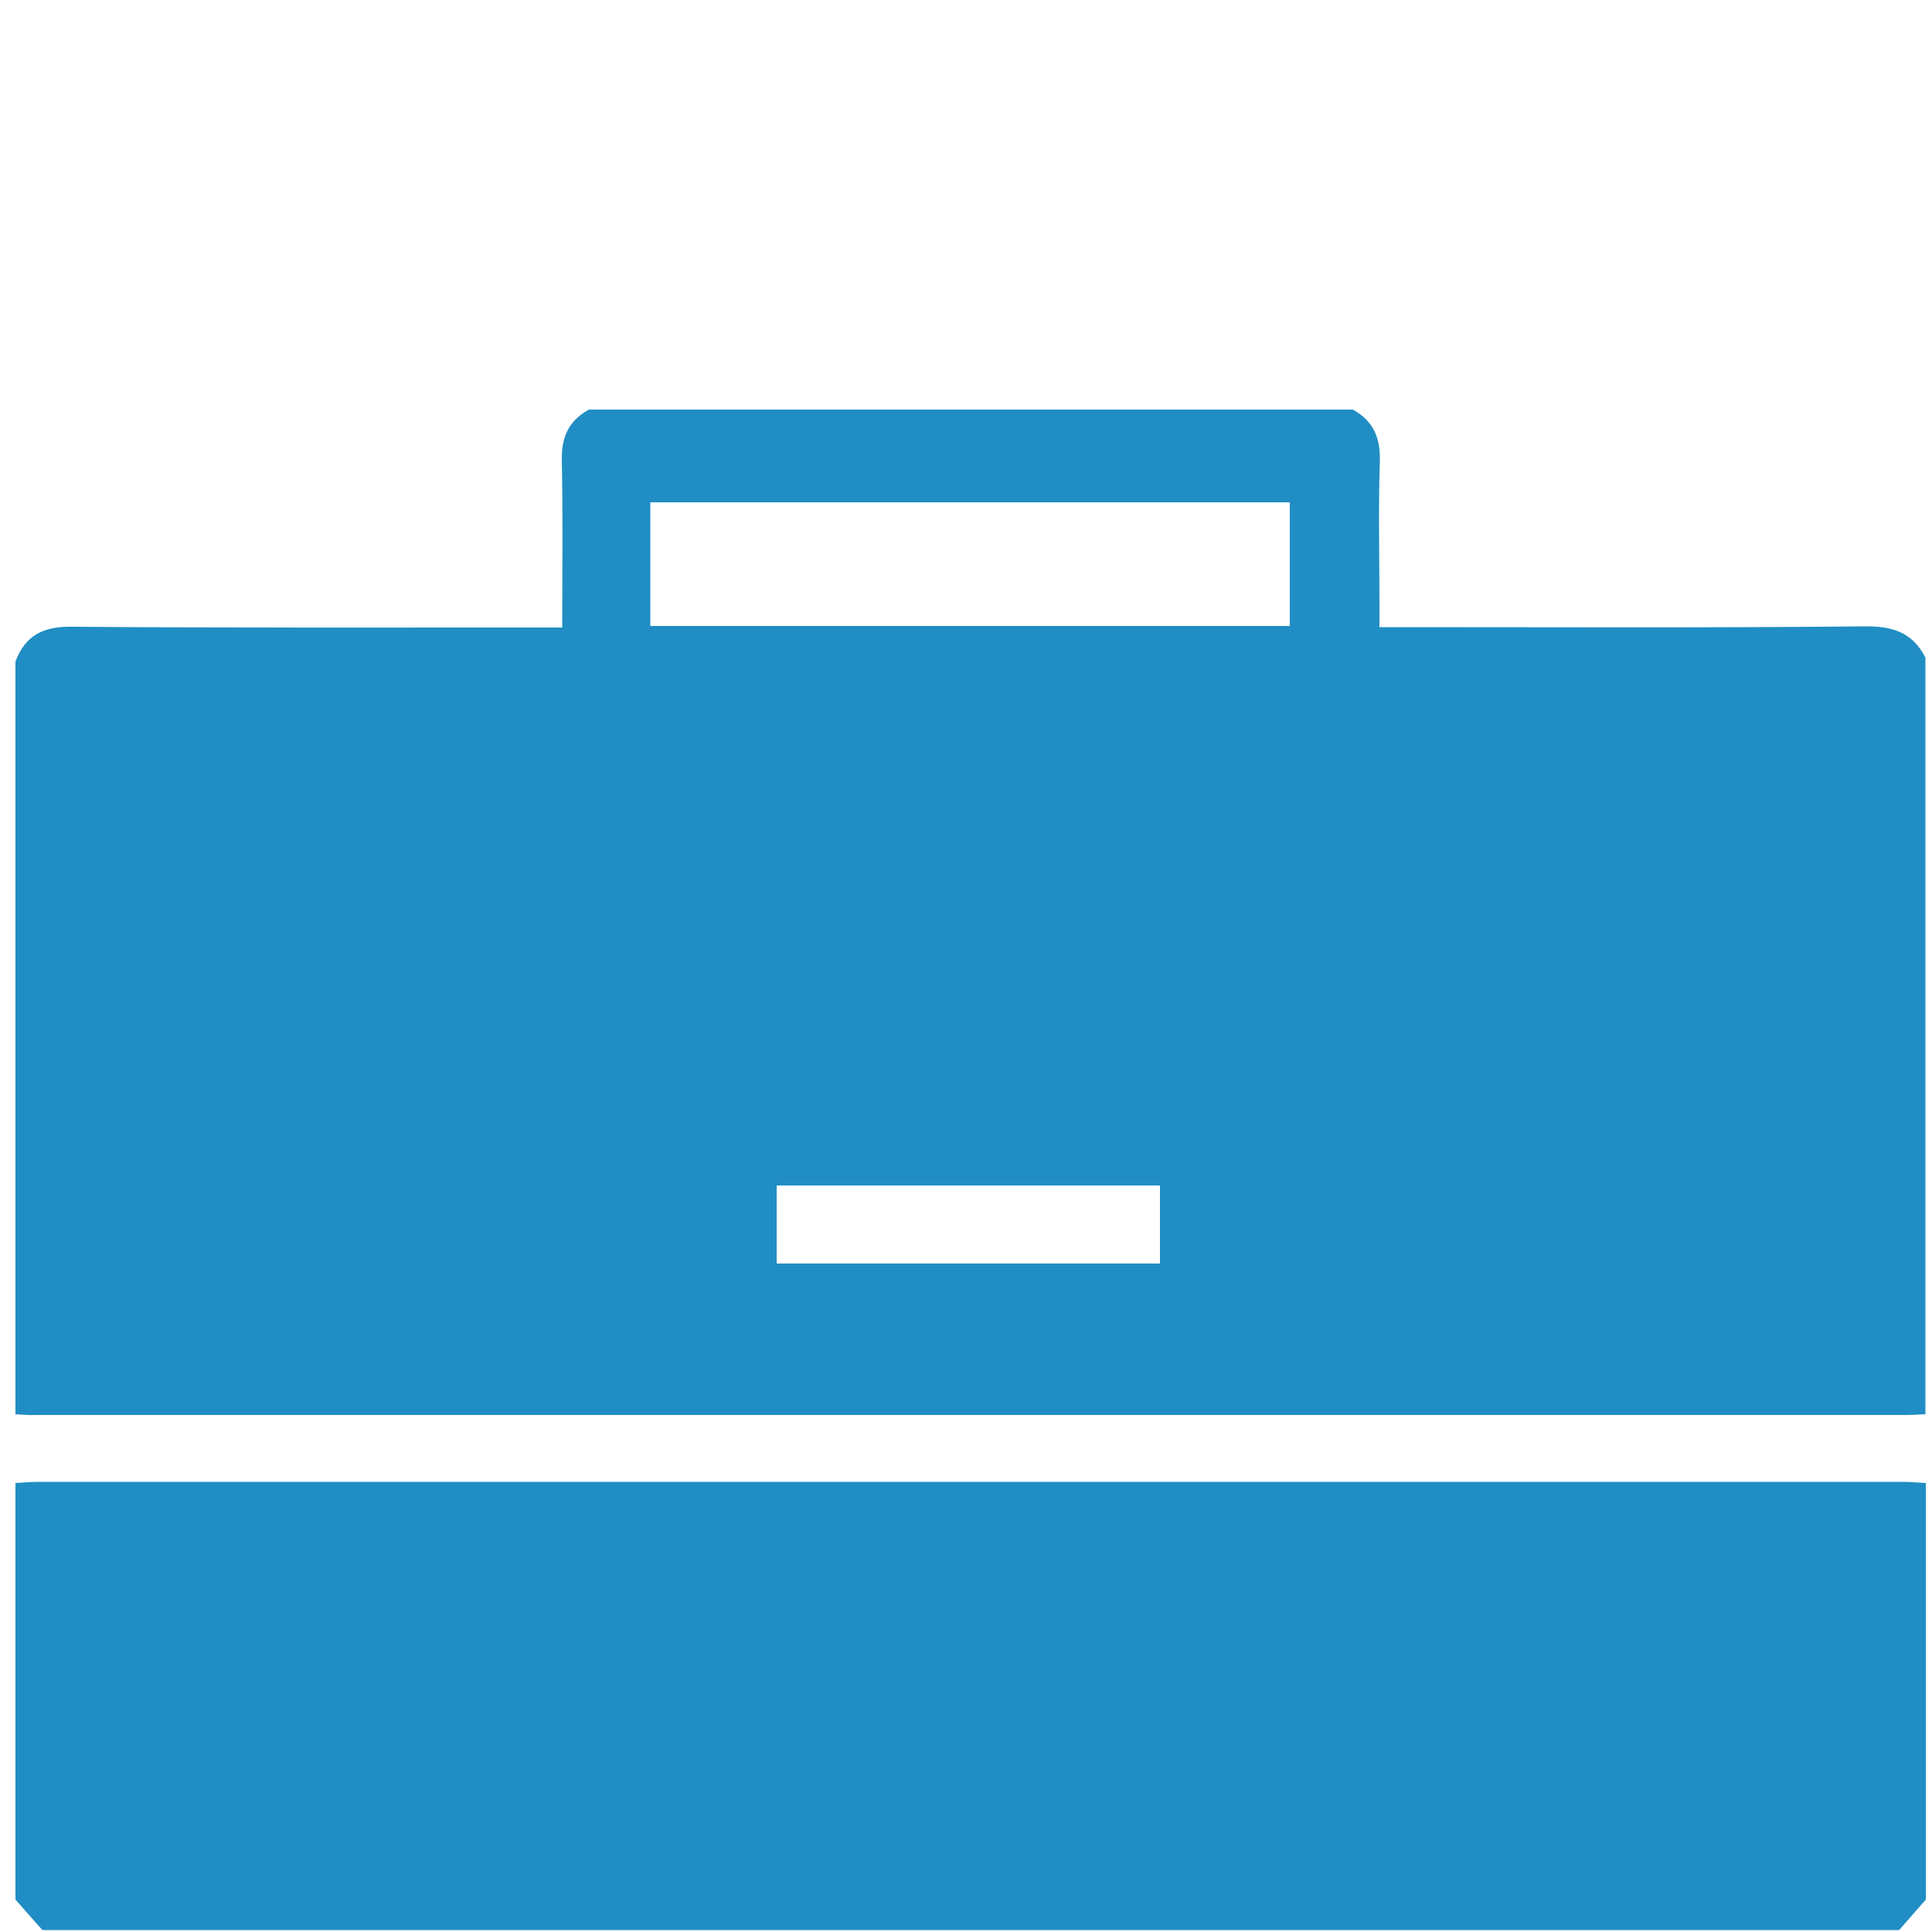
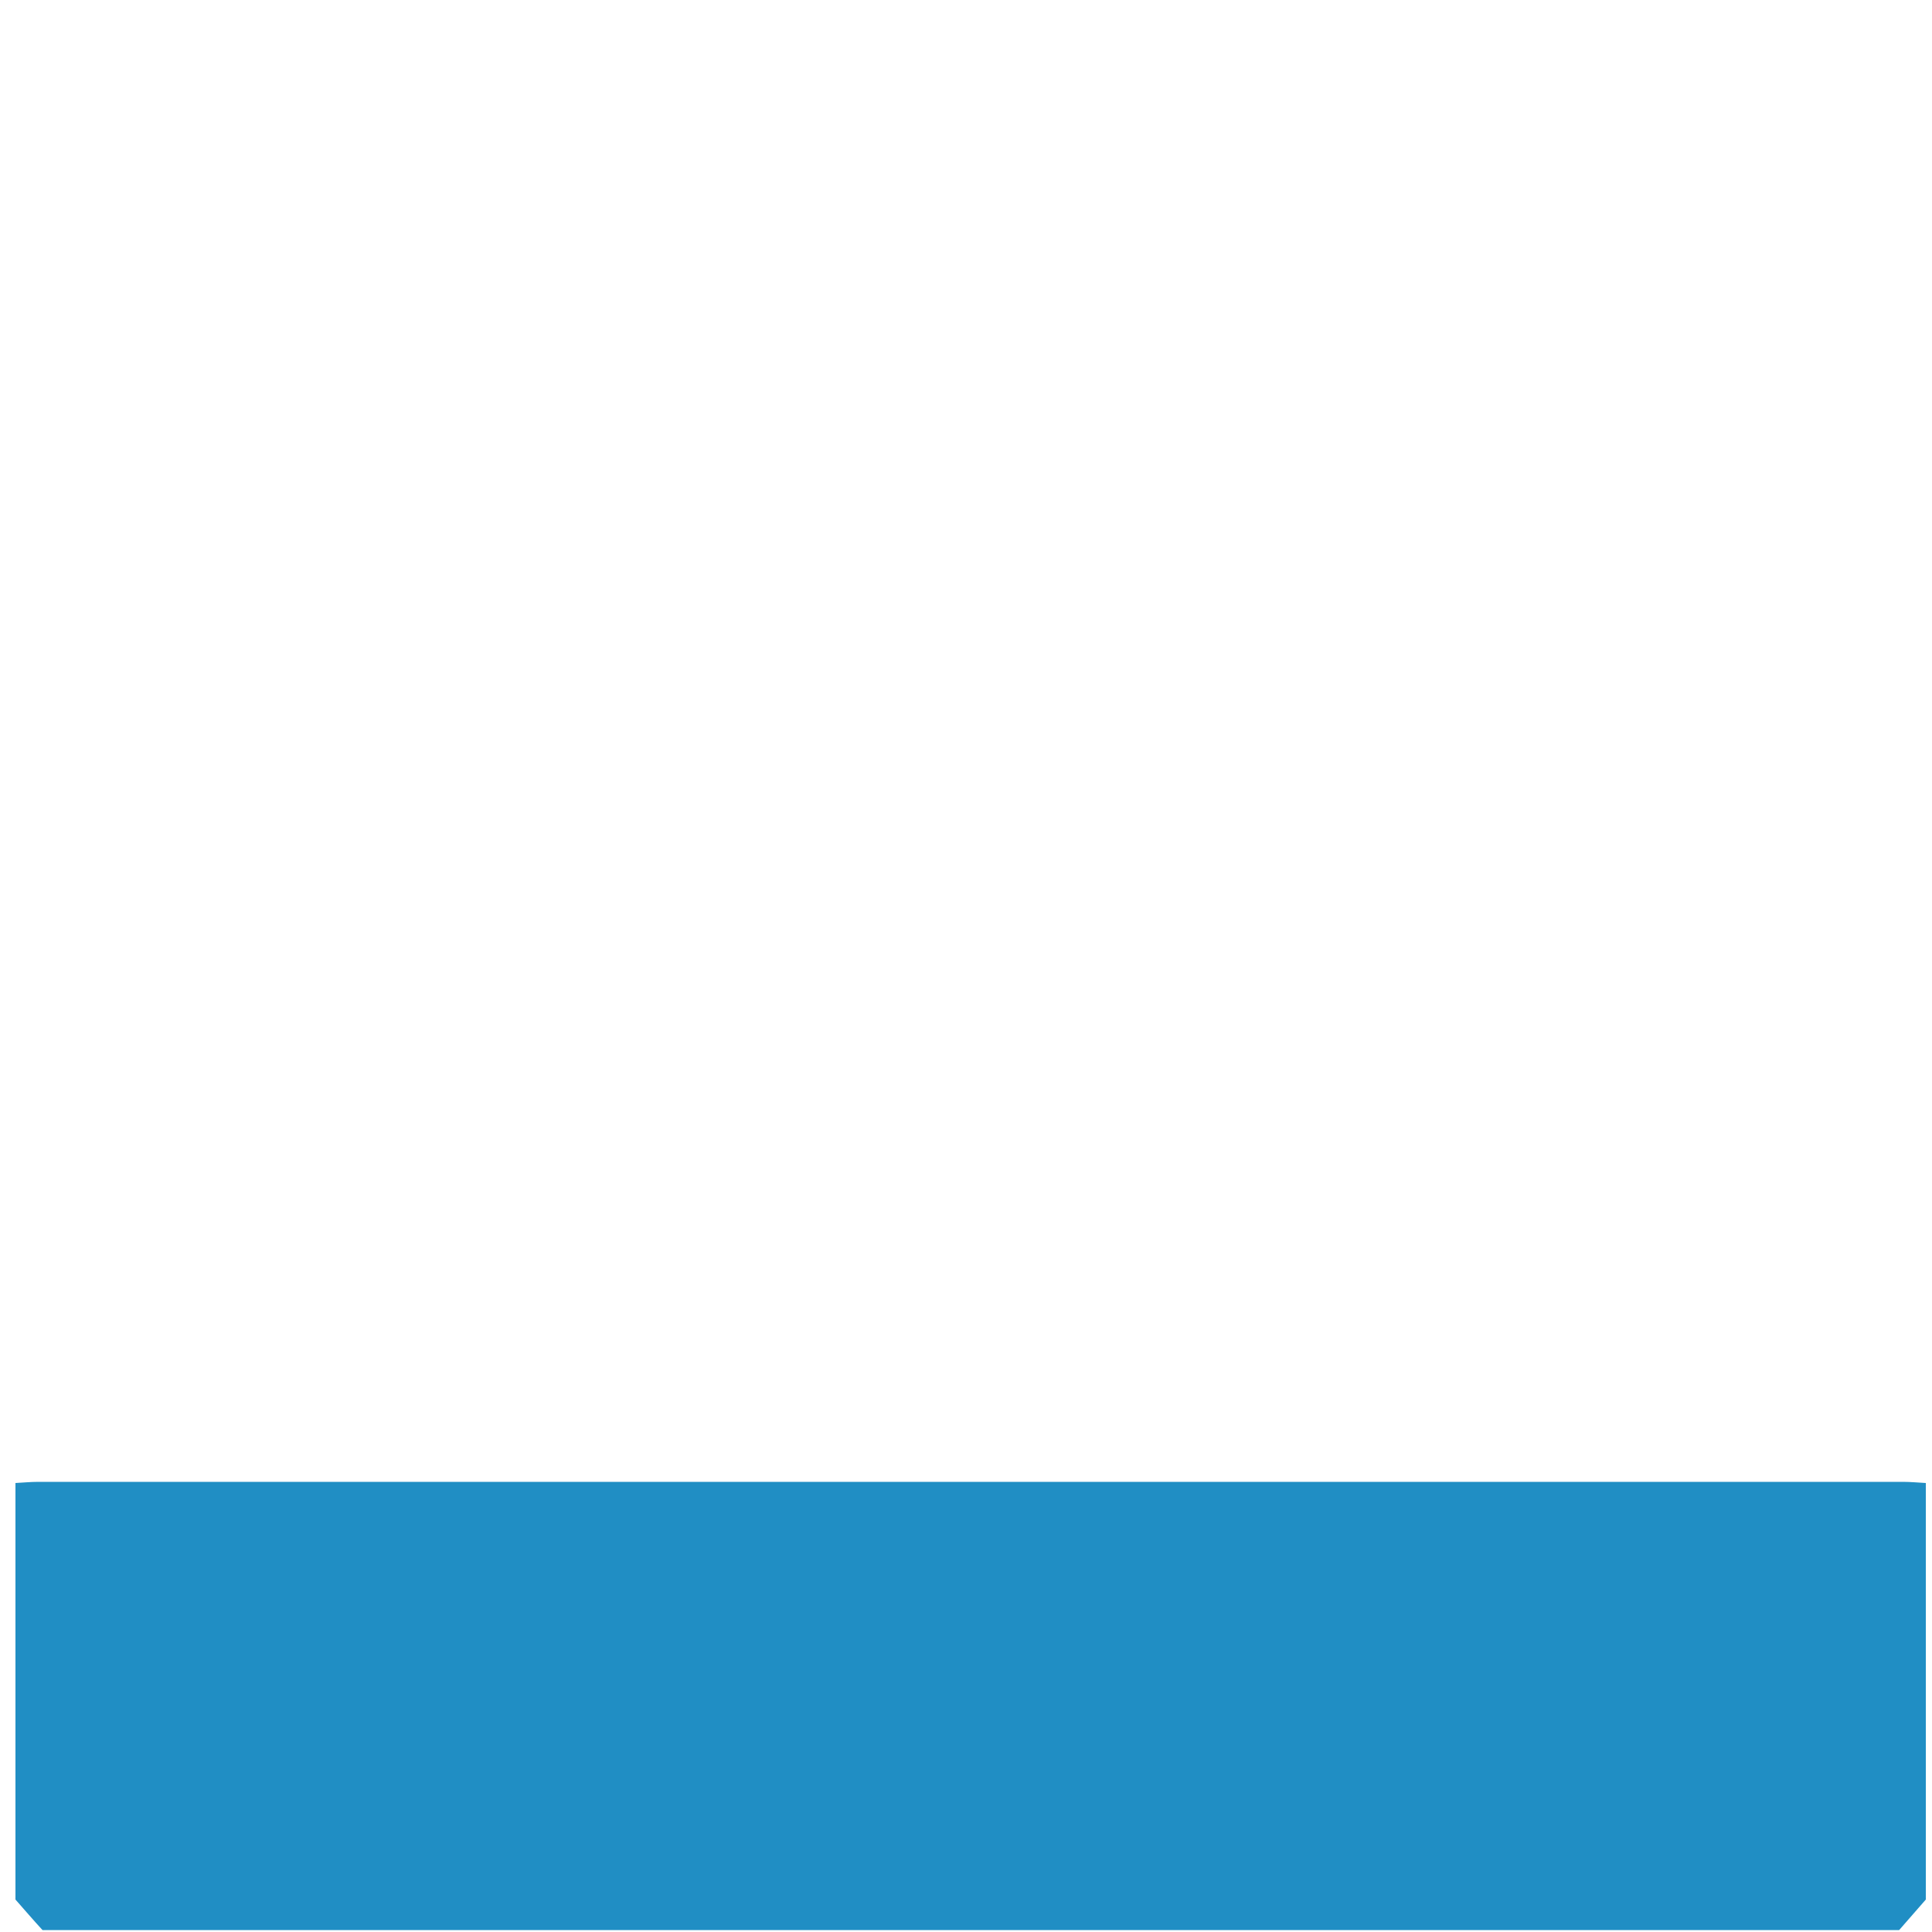
<svg xmlns="http://www.w3.org/2000/svg" id="Layer_1" x="0px" y="0px" viewBox="0 0 500 500" style="enable-background:new 0 0 500 500;" xml:space="preserve">
  <g>
-     <path fill="#208ec4" d="M4,366c0-64.9,0-129.9,0-194.8c2.5-6.7,7.1-9.1,14.5-9c40.3,0.3,80.6,0.2,120.9,0.2c1.9,0,3.8,0,6.1,0 c0-14.7,0.2-28.9-0.1-43c-0.2-6.1,1.7-10.5,7-13.4c65.9,0,131.8,0,197.7,0c5.3,2.9,7.2,7.3,7,13.4c-0.4,12.2-0.1,24.4-0.1,36.5 c0,2.1,0,4.1,0,6.4c2.5,0,4.3,0,6.1,0c39.8,0,79.7,0.2,119.5-0.2c7.2-0.1,12.4,1.6,15.7,8.1c0,65.3,0,130.5,0,195.8 c-1.8,0.1-3.6,0.2-5.4,0.2c-161.2,0-322.4,0-483.6,0C7.6,366.3,5.8,366.1,4,366z M168.3,162c55.5,0,110.5,0,165.5,0 c0-10.9,0-21.5,0-32c-55.4,0-110.3,0-165.5,0C168.3,140.7,168.3,151.2,168.3,162z M201,327c33.3,0,66.3,0,99.2,0c0-7,0-13.6,0-20.2 c-33.2,0-66.1,0-99.2,0C201,313.5,201,320,201,327z" />
    <path fill="#208ec4" d="M4,491.6c0-35.9,0-71.8,0-107.8c2-0.1,3.9-0.3,5.9-0.3c160.9,0,321.7,0,482.6,0c2,0,3.9,0.2,5.9,0.3c0,35.9,0,71.8,0,107.8 c-2.3,2.6-4.6,5.3-6.9,7.9c-160.2,0-320.4,0-480.5,0C8.6,496.9,6.3,494.2,4,491.6z" />
  </g>
</svg>